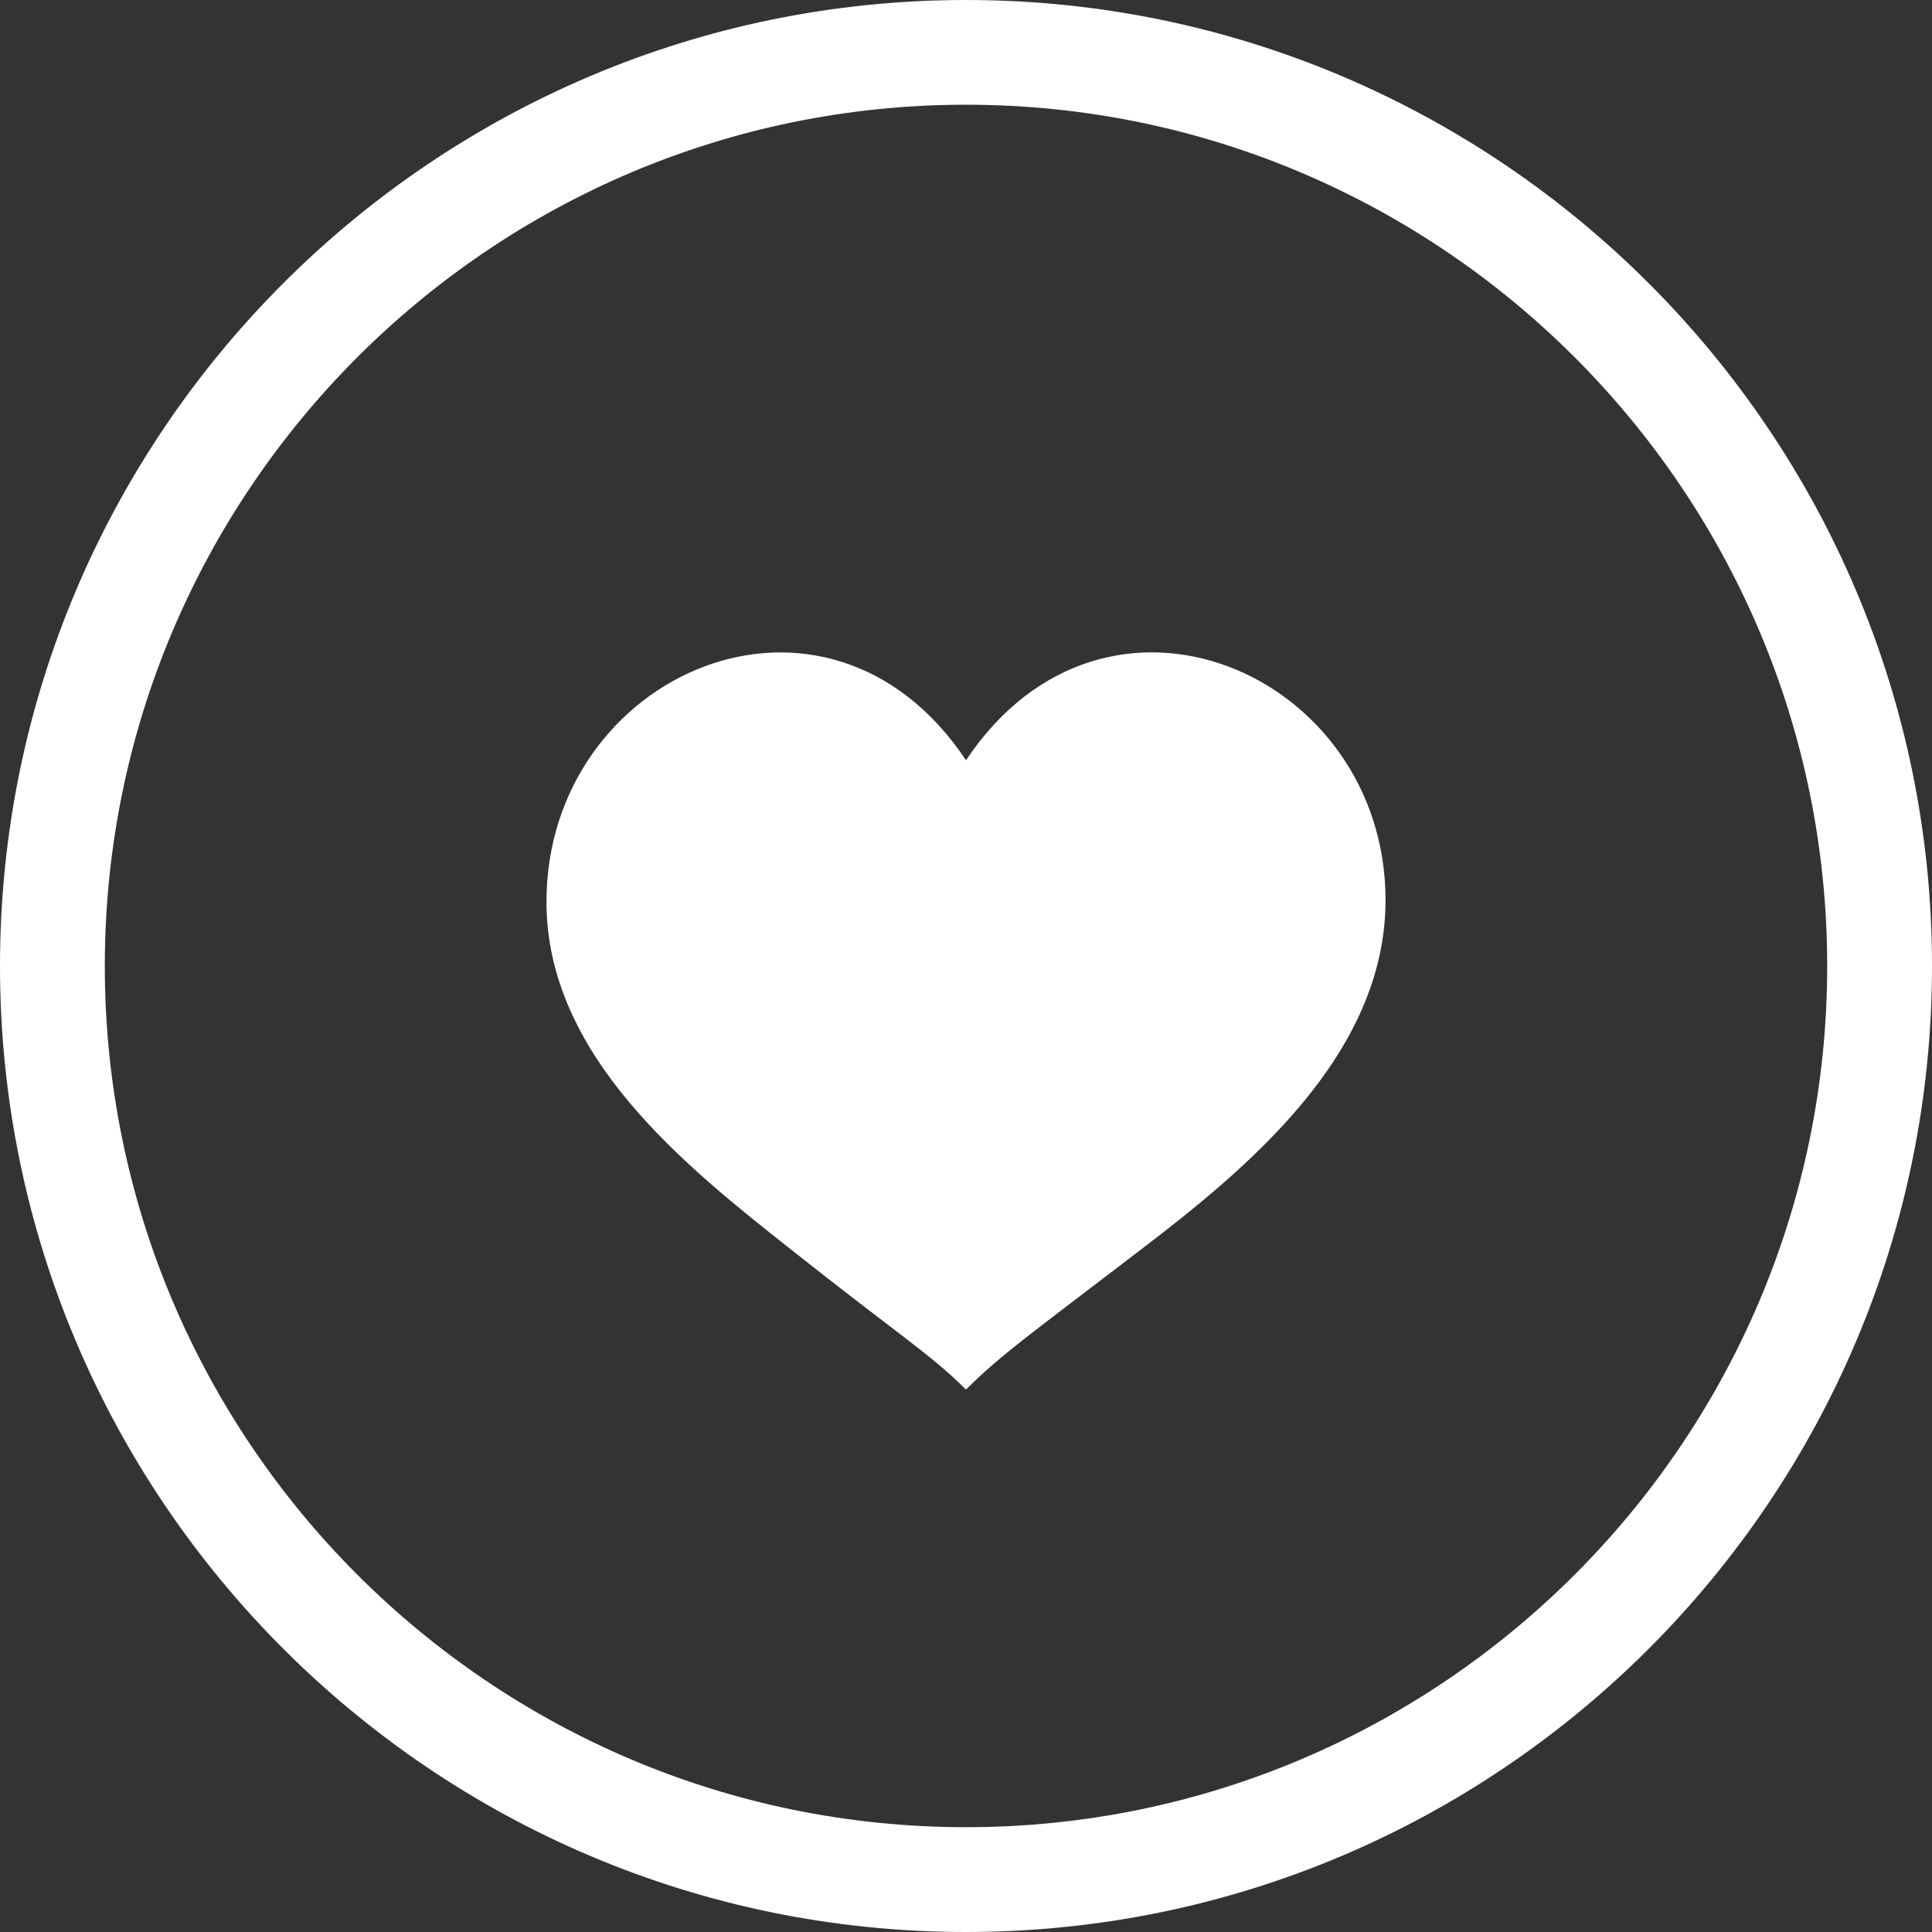
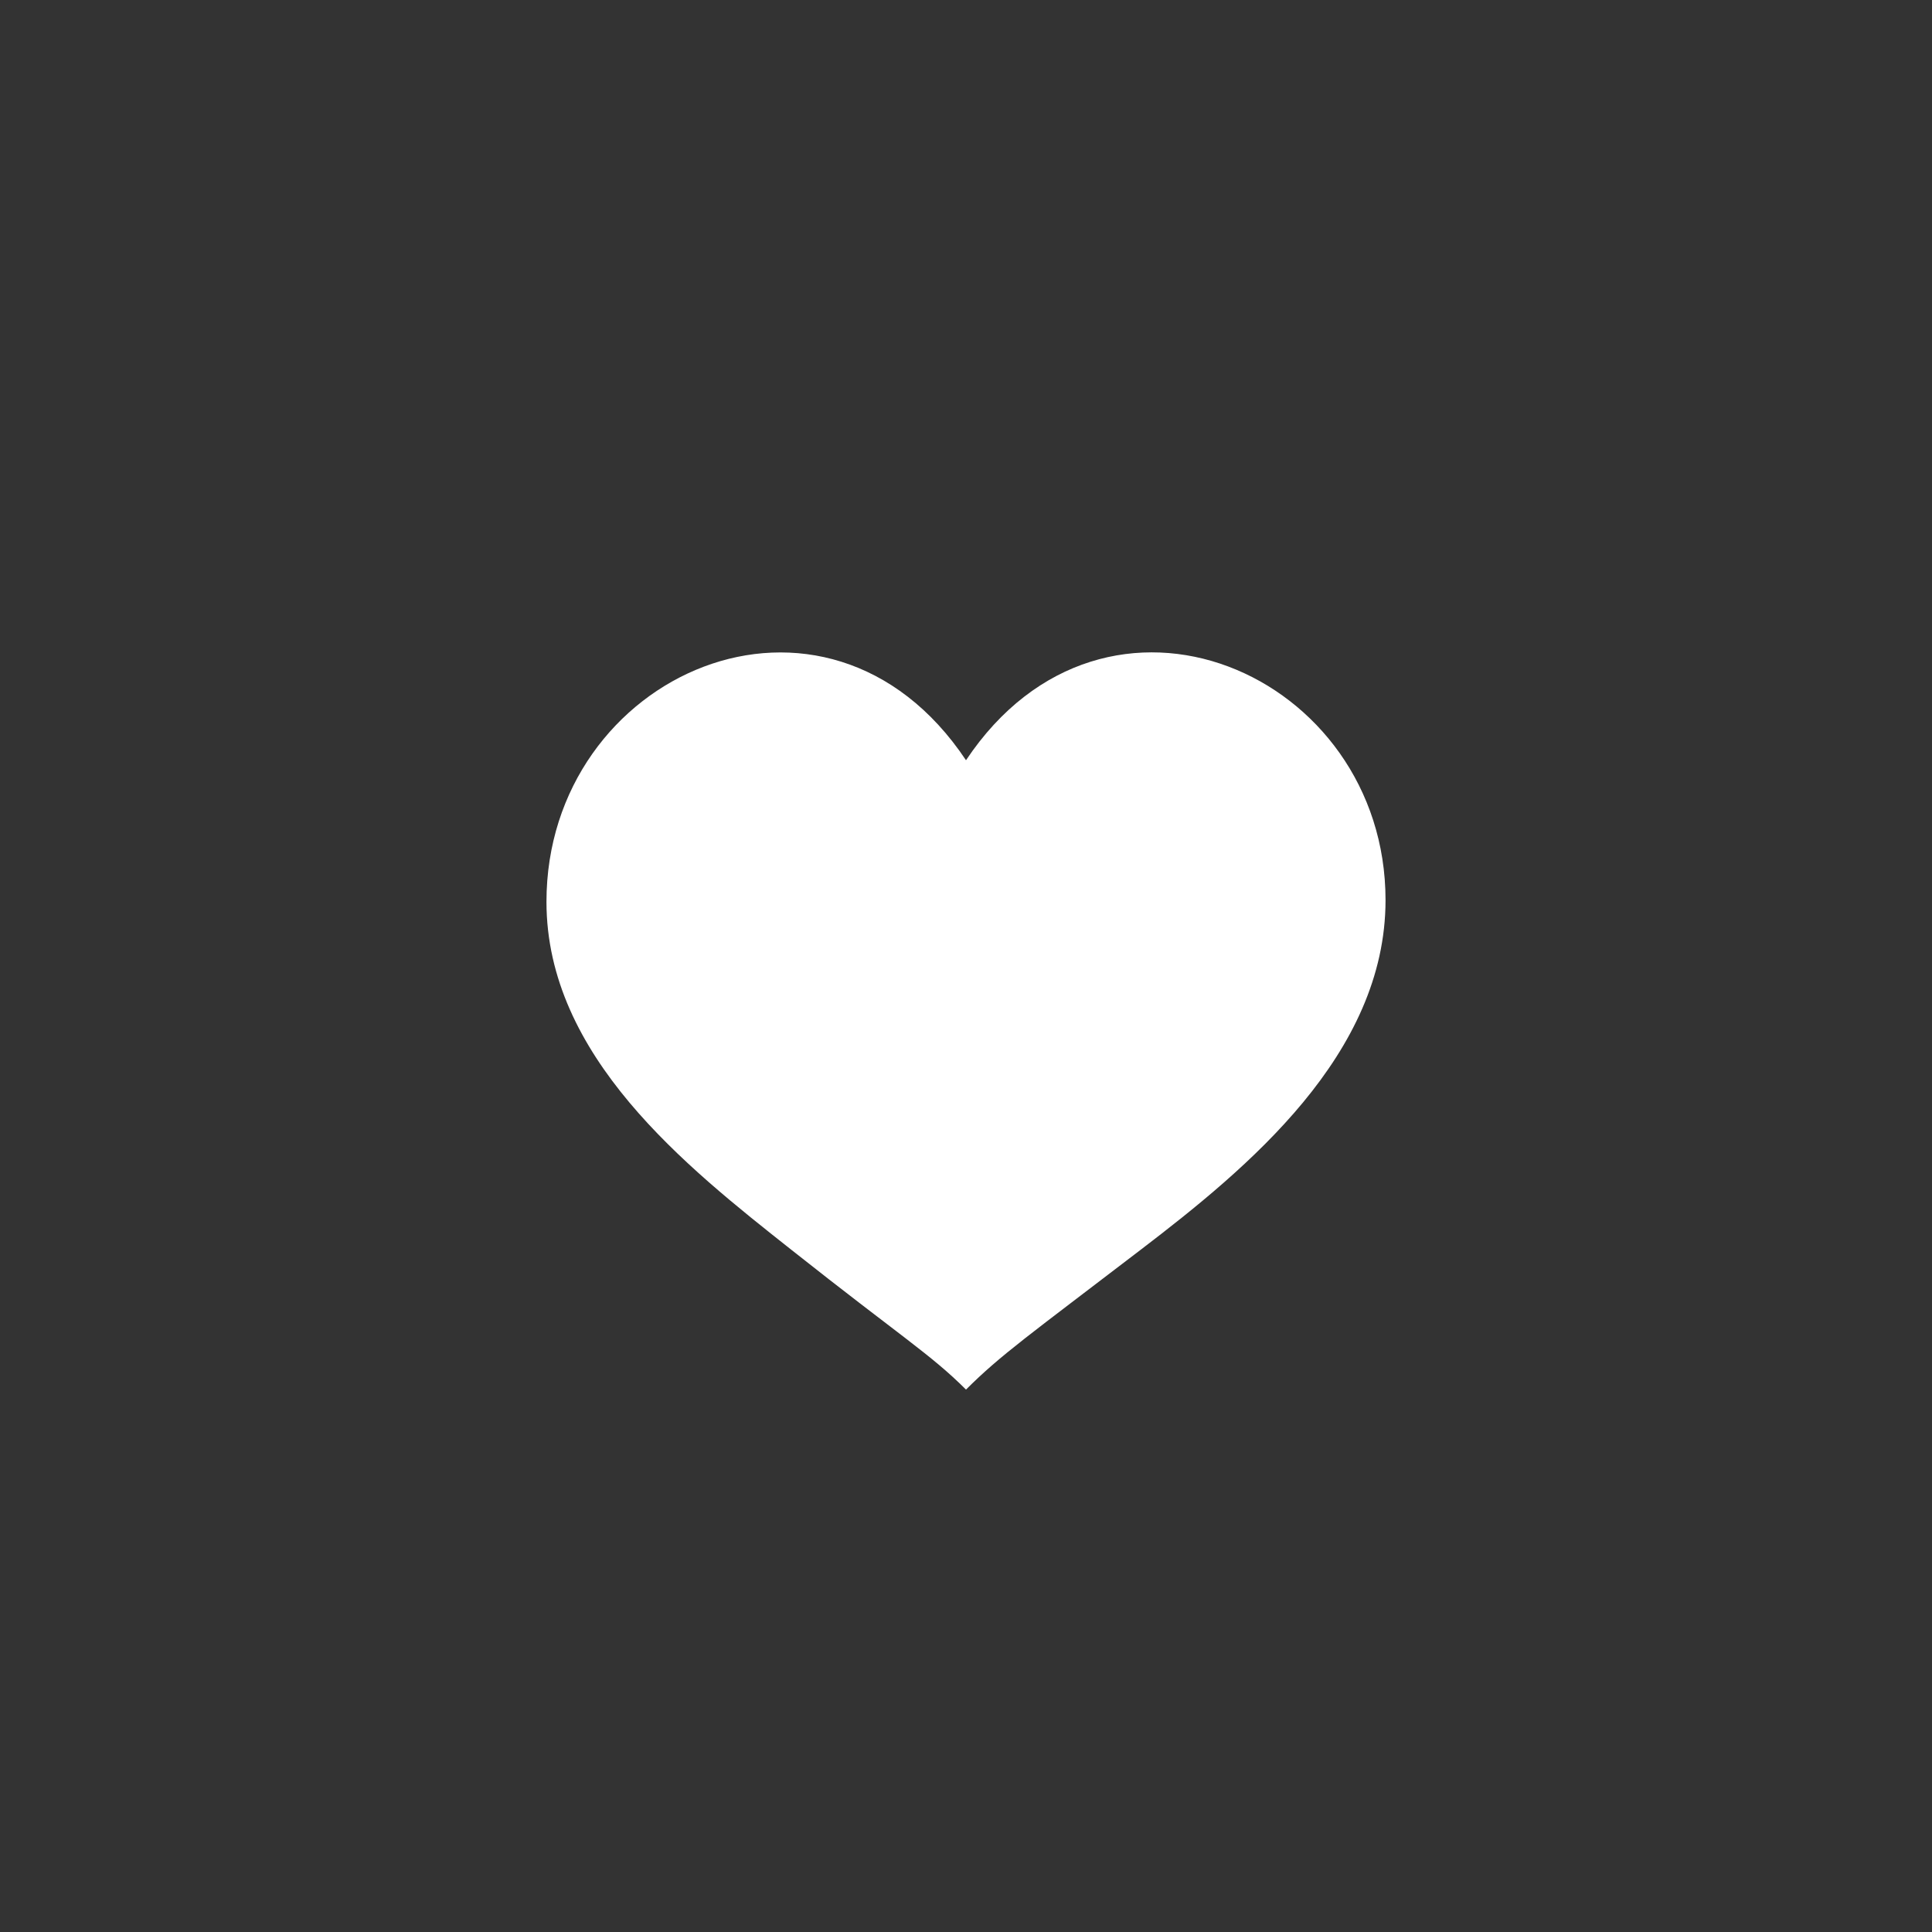
<svg xmlns="http://www.w3.org/2000/svg" version="1.1" id="Layer_1" x="0px" y="0px" viewBox="0 0 200 200" style="enable-background:new 0 0 200 200;" xml:space="preserve">
  <rect x="0" y="0" width="200" height="200" fill="#333333" stroke="none" />
  <style type="text/css">
	.st0{fill:#FFFFFF;}
</style>
  <g>
-     <path class="st0" d="M100,200C44.86,200,0,155.14,0,100C0,44.86,44.86,0,100,0s100,44.86,100,100C200,155.14,155.14,200,100,200    M100,10.84c-49.16,0-89.15,39.99-89.15,89.16c0,49.16,39.99,89.15,89.15,89.15s89.15-39.99,89.15-89.15   C189.15,50.84,149.16,10.84,100,10.84" />
    <path class="st0" d="M100,78.7c-14.48-21.71-43.43-9-43.43,14.65c0,16,14.46,27.42,25.34,36.02c11.3,8.95,14.47,10.86,18.09,14.48   c3.62-3.62,6.65-5.72,18.09-14.48c11.03-8.43,25.34-20.19,25.34-36.19C143.43,69.7,114.48,56.99,100,78.7" />
  </g>
</svg>